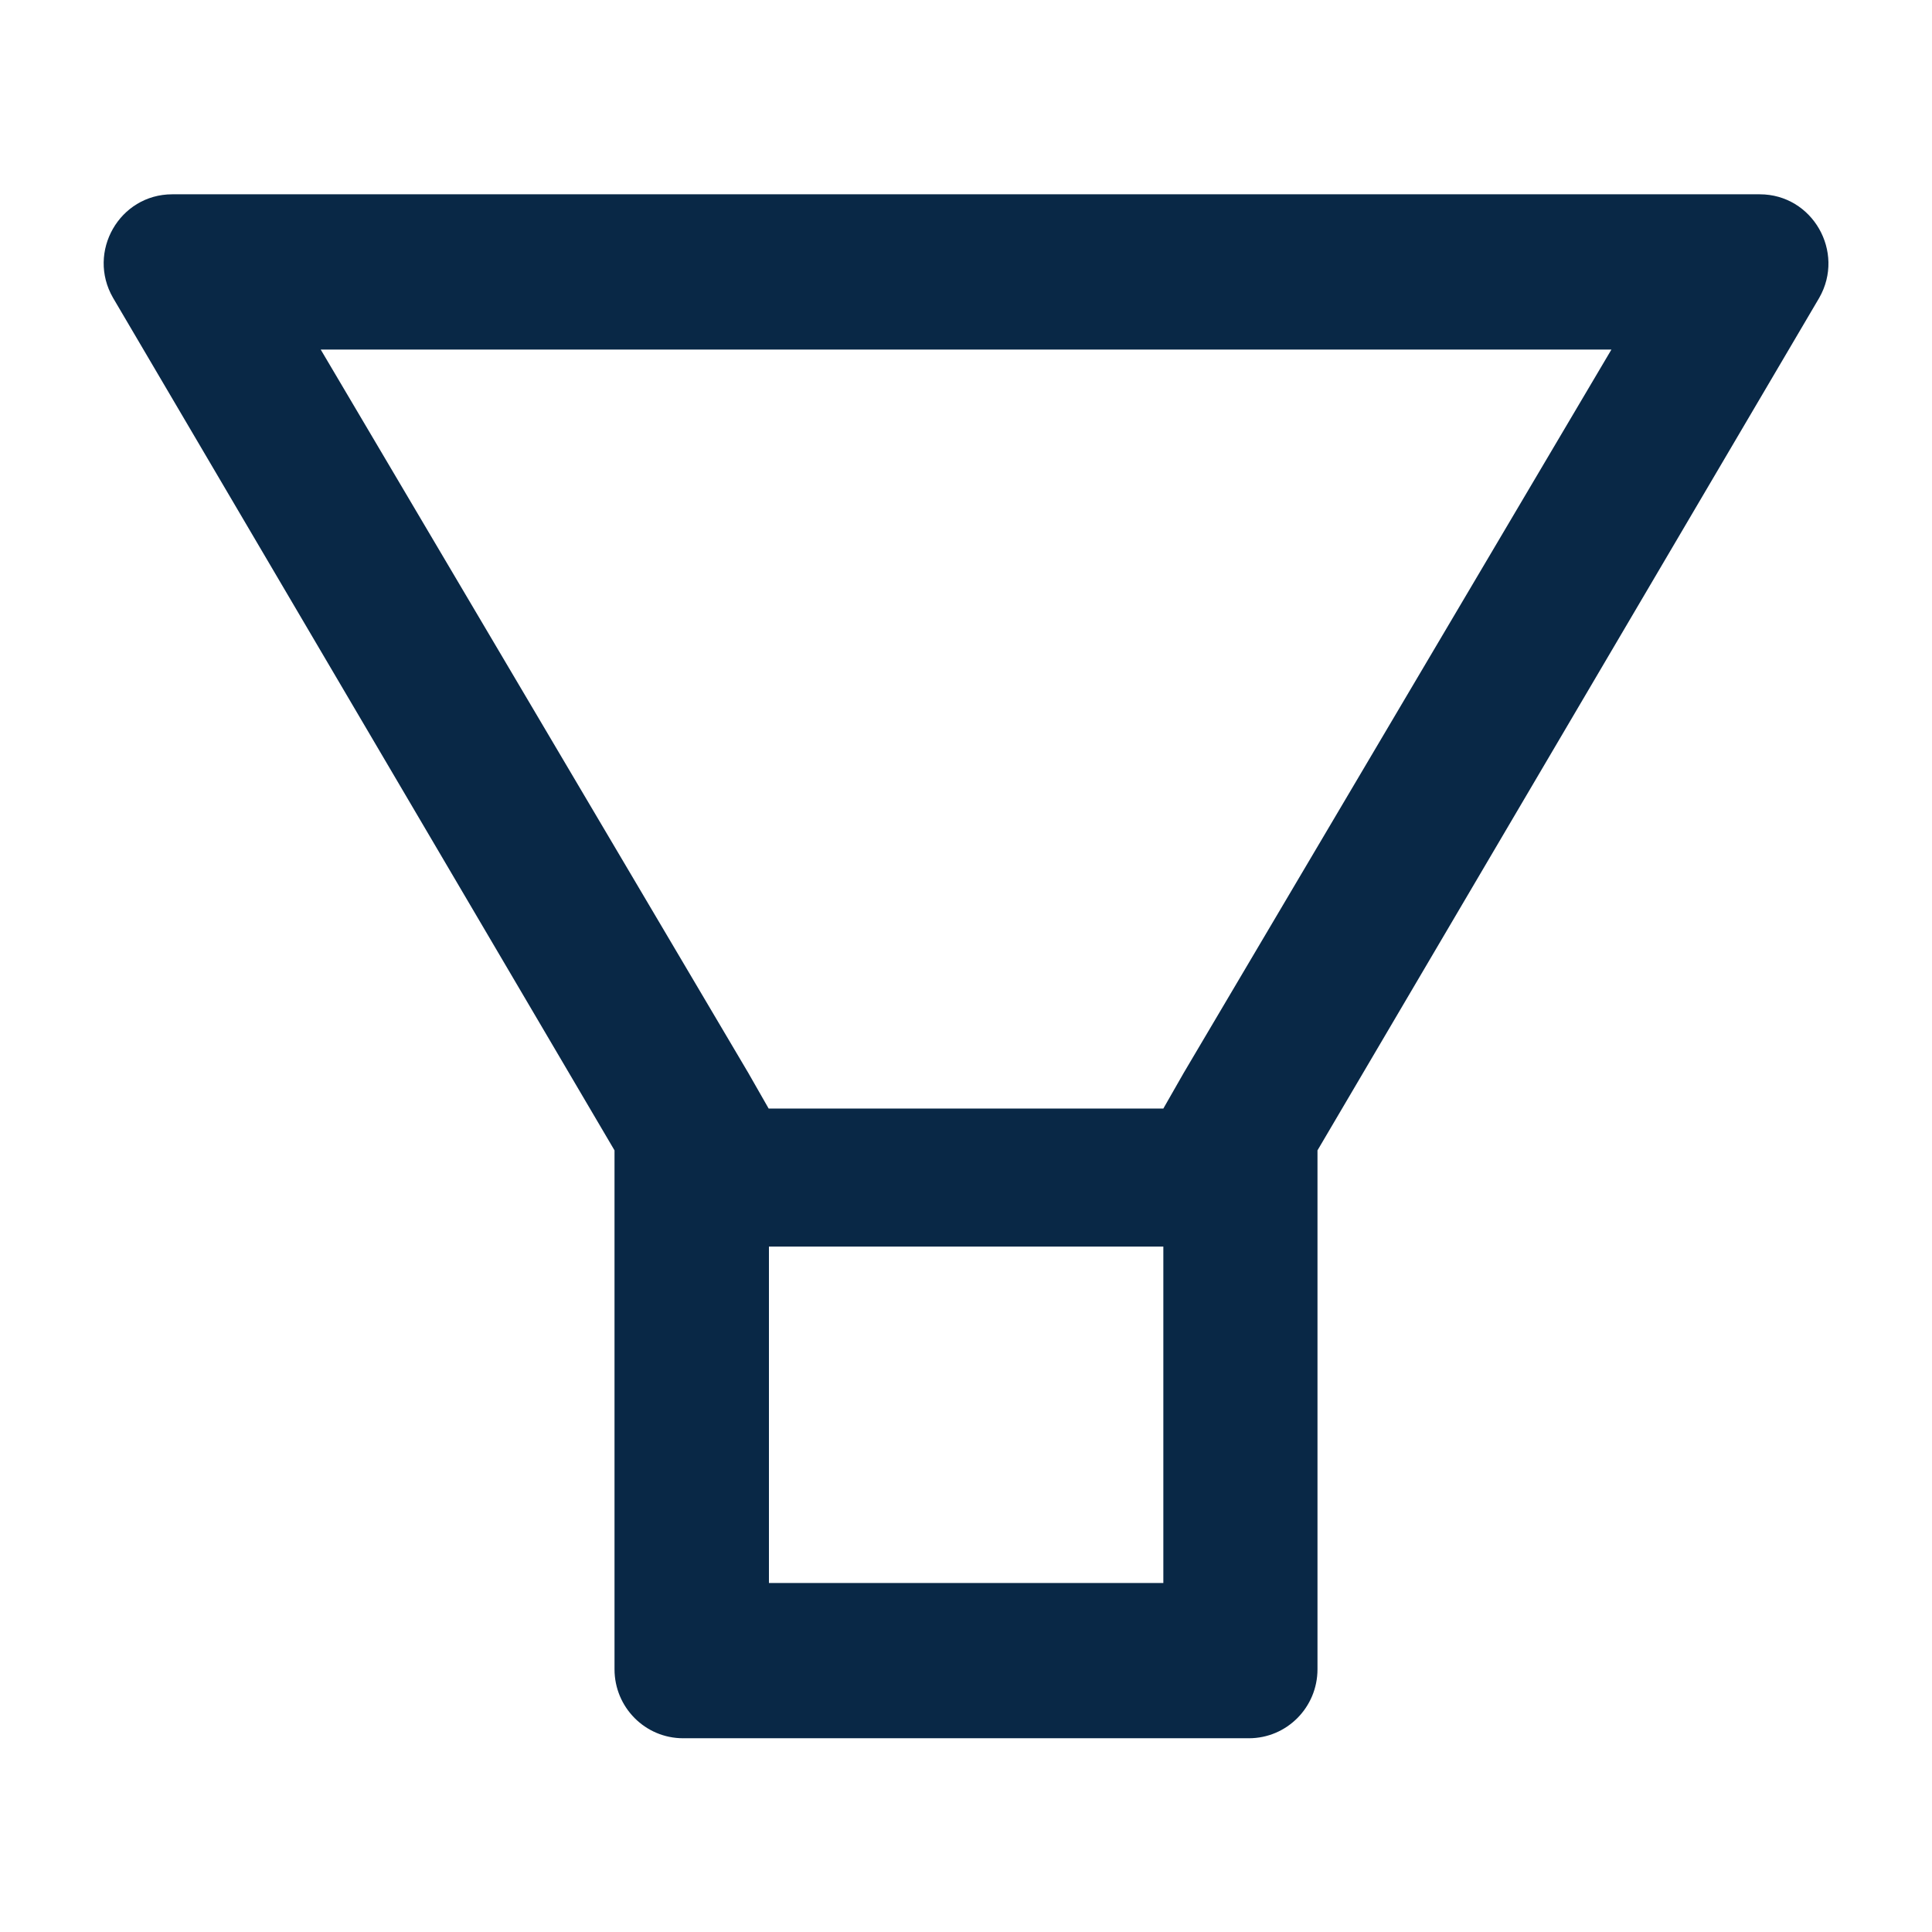
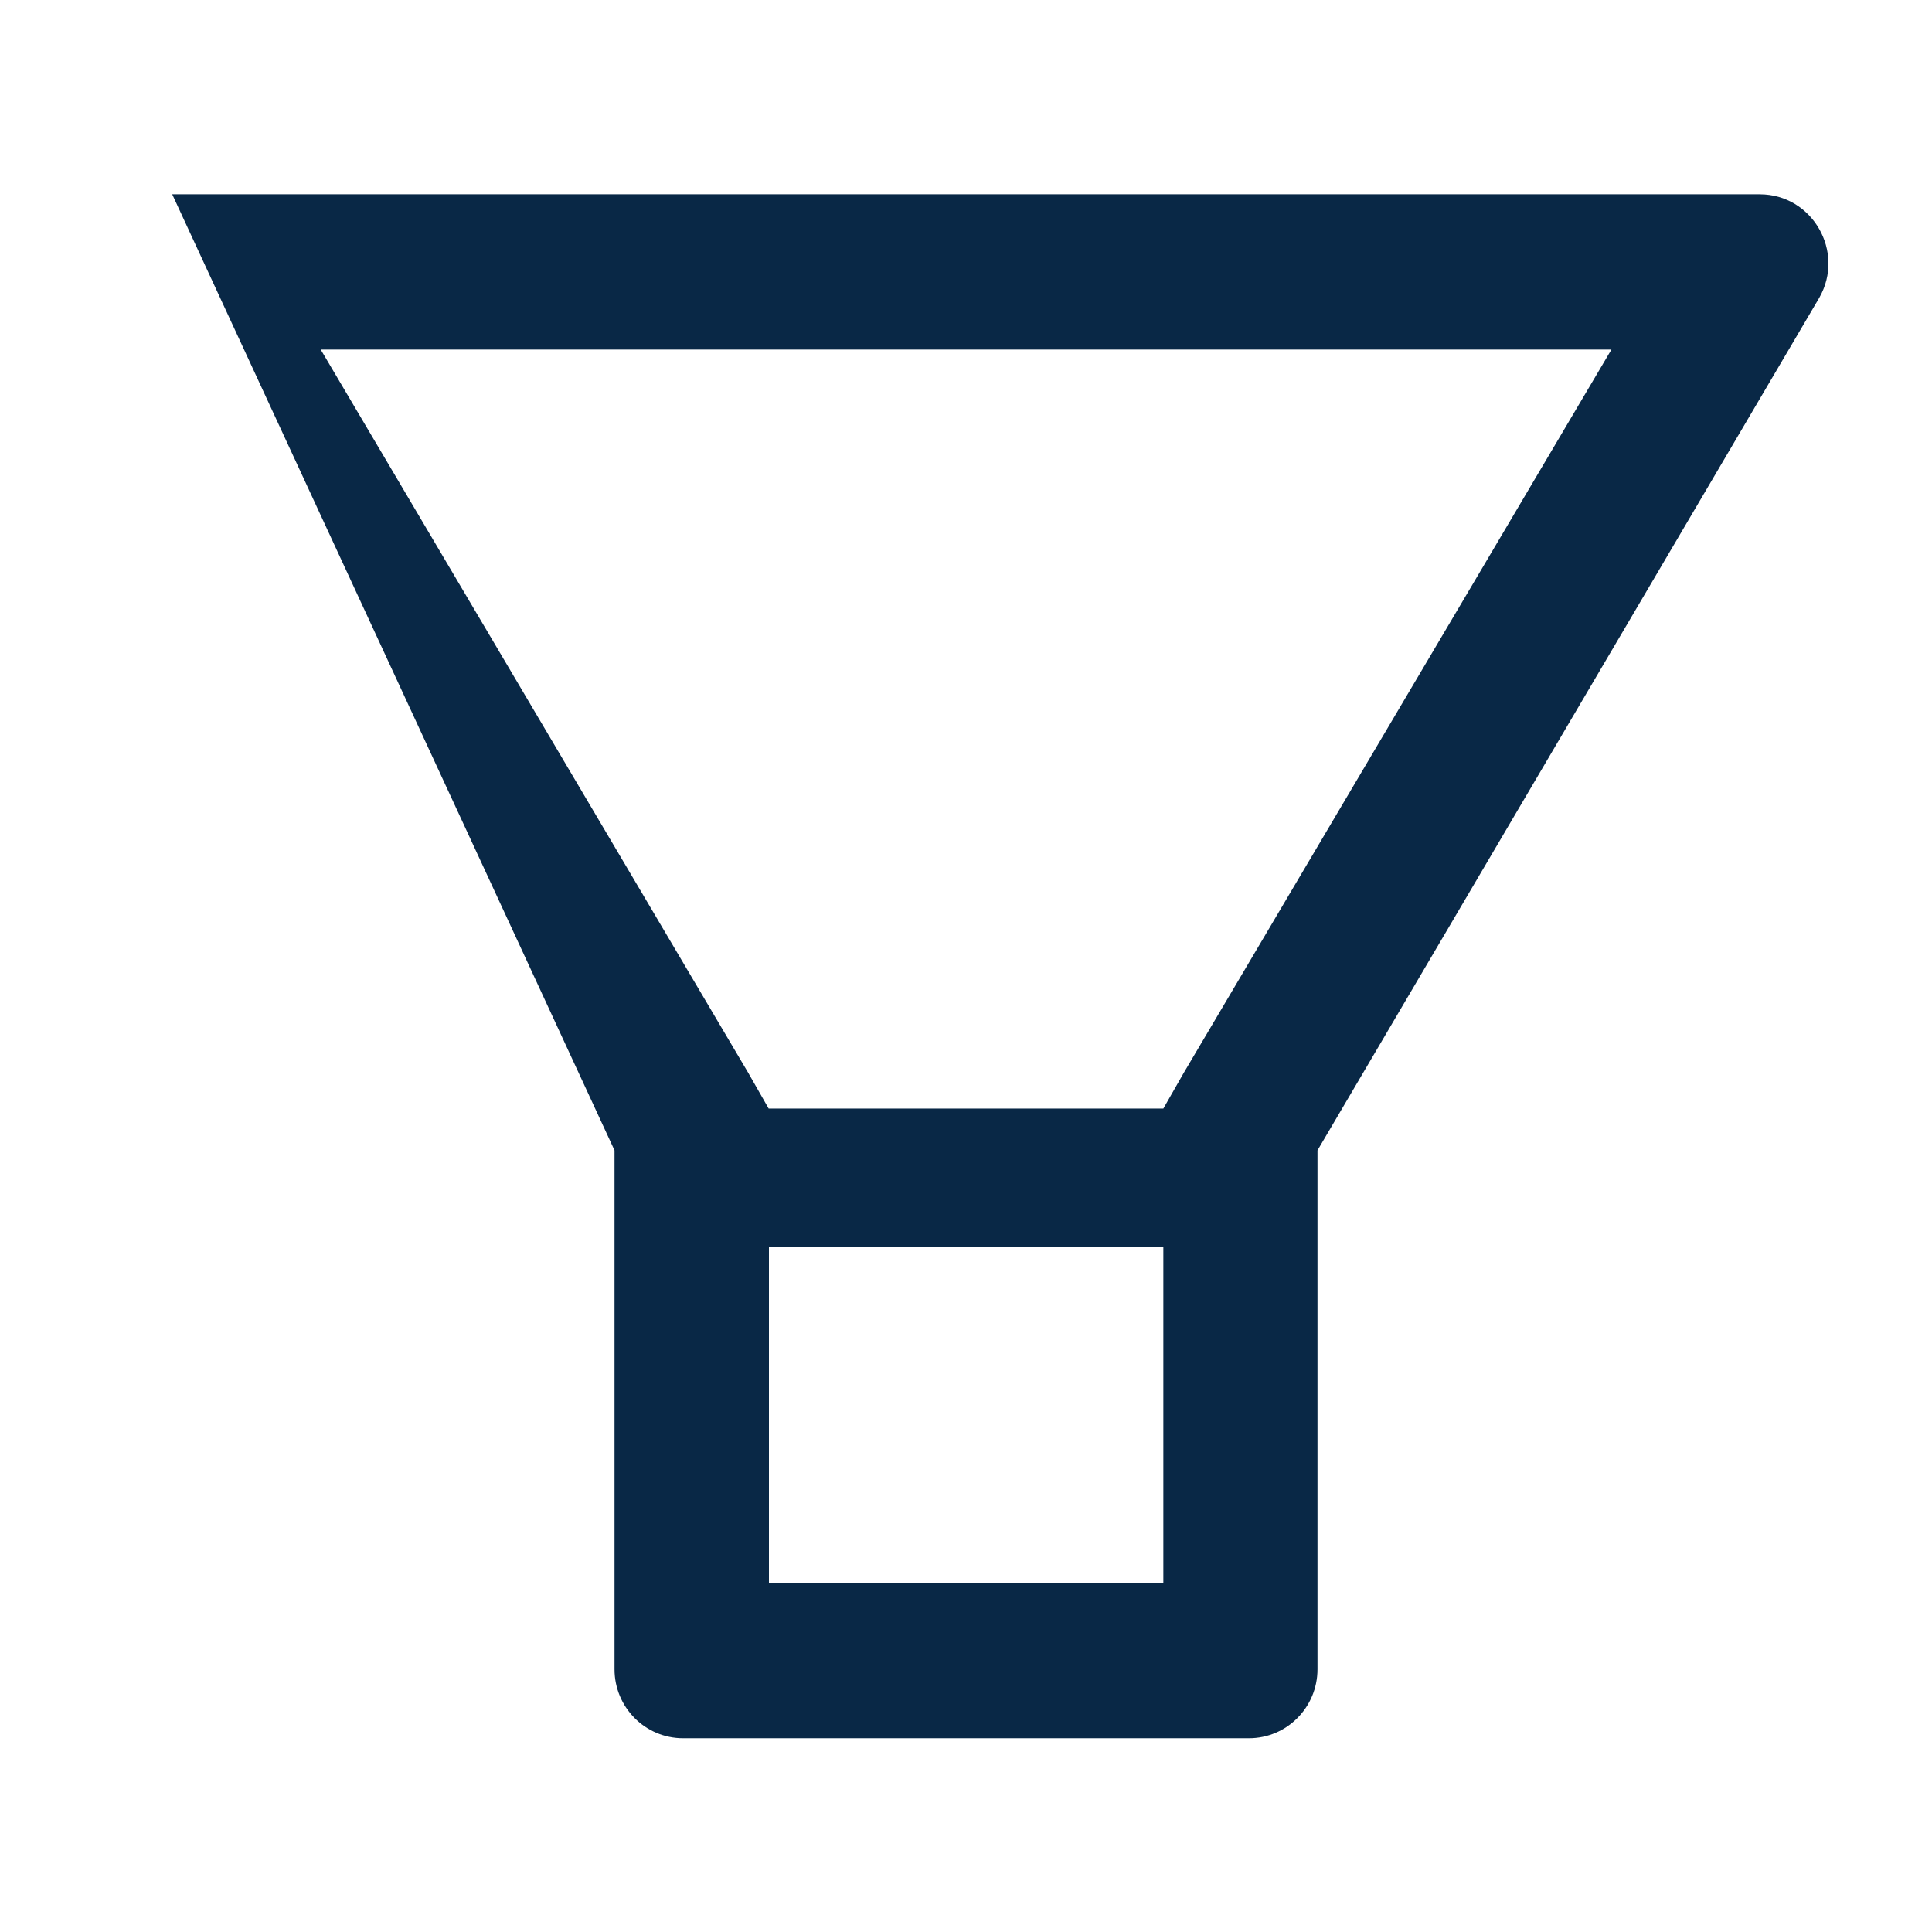
<svg xmlns="http://www.w3.org/2000/svg" width="14" height="14" viewBox="0 0 14 14" fill="none">
-   <path d="M12.752 1.408H1.248C0.866 1.408 0.627 1.825 0.819 2.158L4.453 8.336V12.096C4.453 12.372 4.675 12.596 4.95 12.596H9.05C9.325 12.596 9.547 12.372 9.547 12.096V8.336L13.183 2.158C13.373 1.825 13.134 1.408 12.752 1.408ZM8.428 11.471H5.572V9.033H8.43V11.471H8.428ZM8.578 7.774L8.43 8.033H5.57L5.422 7.774L2.324 2.533H11.677L8.578 7.774Z" fill="#092846" />
+   <path d="M12.752 1.408H1.248L4.453 8.336V12.096C4.453 12.372 4.675 12.596 4.95 12.596H9.05C9.325 12.596 9.547 12.372 9.547 12.096V8.336L13.183 2.158C13.373 1.825 13.134 1.408 12.752 1.408ZM8.428 11.471H5.572V9.033H8.43V11.471H8.428ZM8.578 7.774L8.43 8.033H5.57L5.422 7.774L2.324 2.533H11.677L8.578 7.774Z" fill="#092846" />
</svg>